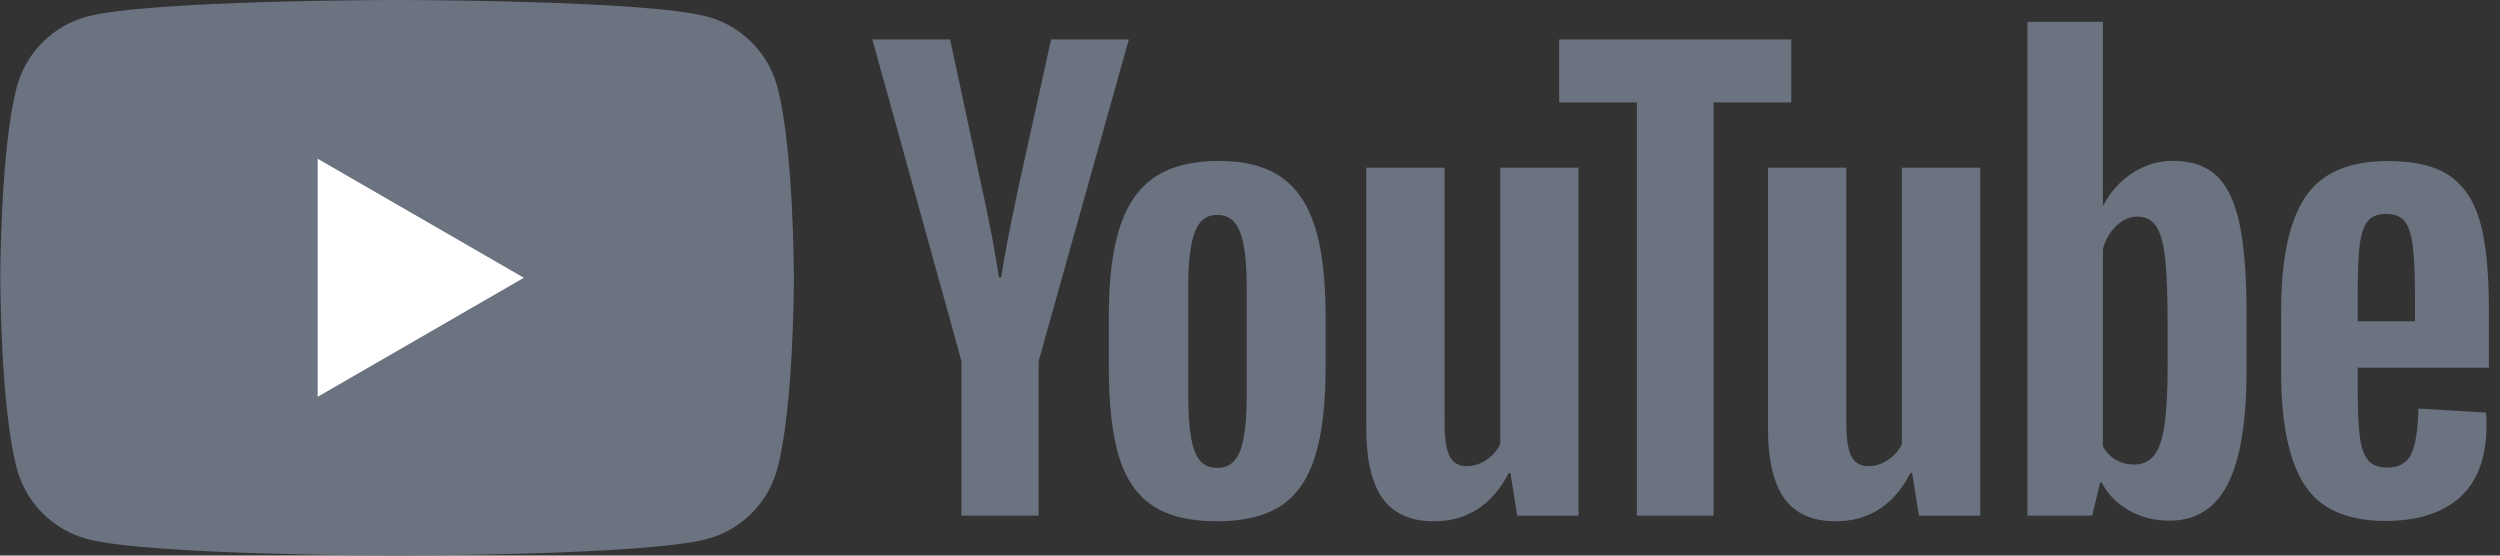
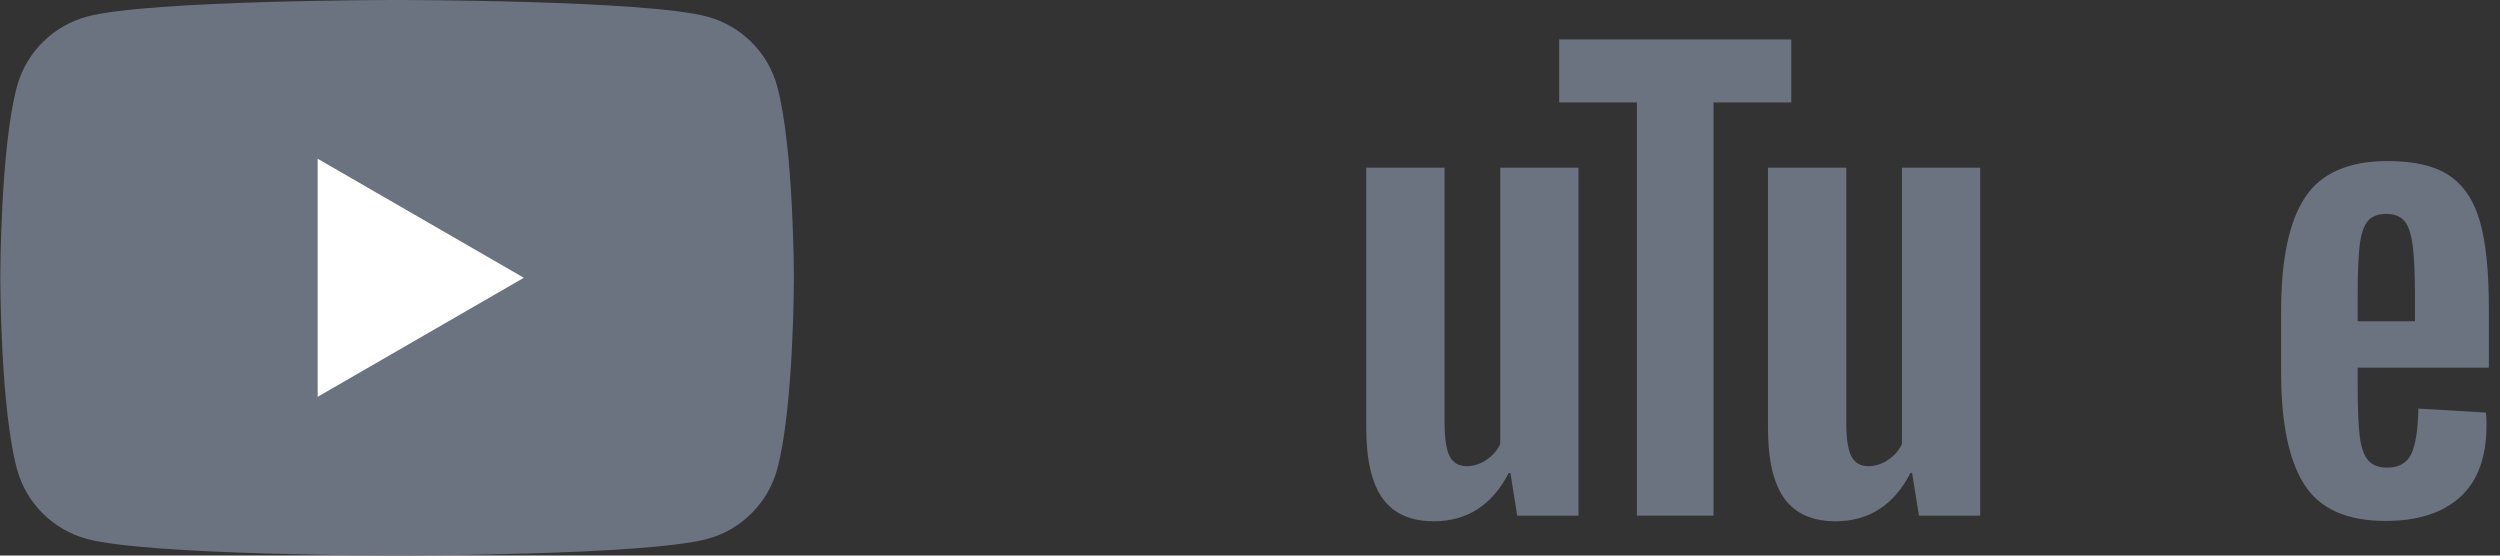
<svg xmlns="http://www.w3.org/2000/svg" width="162" height="36" viewBox="0 0 162 36" fill="none">
  <rect x="0" y="0" width="162" height="36" fill="#333333" stroke="none" />
  <g clip-path="url(#clip0_4208_12199)">
    <path d="M50.37 5.622C49.778 3.408 48.037 1.668 45.823 1.075C41.815 3.21864e-07 25.732 0 25.732 0C25.732 0 9.65 3.21864e-07 5.641 1.075C3.427 1.668 1.687 3.408 1.095 5.622C0.019 9.631 0.019 18 0.019 18C0.019 18 0.019 26.369 1.095 30.378C1.687 32.592 3.427 34.332 5.641 34.925C9.65 36 25.732 36 25.732 36C25.732 36 41.815 36 45.823 34.925C48.037 34.332 49.778 32.592 50.37 30.378C51.445 26.369 51.445 18 51.445 18C51.445 18 51.441 9.631 50.37 5.622Z" fill="#6B7280" />
    <path d="M20.585 25.713L33.945 18L20.585 10.287V25.713Z" fill="white" />
-     <path d="M62.304 23.406L56.529 2.553H61.567L63.591 12.006C64.107 14.334 64.484 16.319 64.729 17.962H64.878C65.047 16.785 65.428 14.812 66.016 12.04L68.112 2.553H73.149L67.303 23.406V33.409H62.3V23.406H62.304Z" fill="#6B7280" />
-     <path d="M74.665 32.749C73.649 32.063 72.925 30.996 72.493 29.549C72.066 28.101 71.85 26.179 71.85 23.774V20.502C71.85 18.076 72.095 16.125 72.586 14.656C73.077 13.187 73.844 12.112 74.885 11.438C75.927 10.765 77.294 10.427 78.987 10.427C80.655 10.427 81.989 10.77 82.996 11.456C83.999 12.141 84.736 13.216 85.201 14.673C85.667 16.133 85.9 18.076 85.9 20.502V23.774C85.9 26.179 85.671 28.109 85.219 29.565C84.766 31.026 84.029 32.093 83.013 32.766C81.997 33.439 80.617 33.778 78.877 33.778C77.082 33.782 75.681 33.435 74.665 32.749ZM80.363 29.218C80.642 28.482 80.786 27.284 80.786 25.616V18.593C80.786 16.976 80.647 15.79 80.363 15.045C80.079 14.296 79.584 13.924 78.873 13.924C78.187 13.924 77.7 14.296 77.421 15.045C77.137 15.795 76.998 16.976 76.998 18.593V25.616C76.998 27.284 77.133 28.486 77.404 29.218C77.675 29.955 78.162 30.323 78.873 30.323C79.584 30.323 80.079 29.955 80.363 29.218Z" fill="#6B7280" />
    <path d="M102.287 33.414H98.316L97.876 30.654H97.766C96.686 32.737 95.069 33.778 92.91 33.778C91.416 33.778 90.311 33.287 89.6 32.309C88.889 31.327 88.533 29.795 88.533 27.712V10.867H93.609V27.415C93.609 28.423 93.719 29.138 93.939 29.566C94.159 29.994 94.528 30.209 95.044 30.209C95.484 30.209 95.908 30.074 96.314 29.803C96.721 29.532 97.017 29.189 97.216 28.774V10.863H102.287V33.414Z" fill="#6B7280" />
    <path d="M116.075 6.638H111.037V33.413H106.072V6.638H101.034V2.557H116.075V6.638Z" fill="#6B7280" />
    <path d="M128.317 33.414H124.347L123.906 30.654H123.796C122.717 32.737 121.1 33.778 118.941 33.778C117.446 33.778 116.342 33.287 115.63 32.309C114.919 31.327 114.563 29.795 114.563 27.712V10.867H119.639V27.415C119.639 28.423 119.749 29.138 119.969 29.566C120.19 29.994 120.558 30.209 121.074 30.209C121.515 30.209 121.938 30.074 122.344 29.803C122.751 29.532 123.047 29.189 123.246 28.774V10.863H128.317V33.414Z" fill="#6B7280" />
-     <path d="M145.115 14.47C144.806 13.047 144.311 12.018 143.625 11.379C142.94 10.74 141.996 10.422 140.793 10.422C139.862 10.422 138.99 10.685 138.181 11.214C137.373 11.743 136.746 12.433 136.306 13.293H136.268V1.414H131.378V33.409H135.569L136.086 31.276H136.196C136.59 32.038 137.178 32.635 137.961 33.079C138.744 33.519 139.616 33.74 140.573 33.74C142.288 33.74 143.553 32.948 144.362 31.369C145.171 29.785 145.577 27.318 145.577 23.956V20.388C145.577 17.869 145.42 15.892 145.115 14.47ZM140.463 23.668C140.463 25.311 140.395 26.598 140.26 27.529C140.124 28.46 139.9 29.125 139.578 29.515C139.261 29.908 138.829 30.103 138.291 30.103C137.872 30.103 137.487 30.006 137.131 29.807C136.776 29.612 136.488 29.316 136.268 28.926V16.129C136.437 15.515 136.734 15.016 137.153 14.622C137.568 14.228 138.025 14.034 138.511 14.034C139.028 14.034 139.426 14.237 139.705 14.639C139.989 15.045 140.184 15.723 140.294 16.679C140.404 17.636 140.459 18.995 140.459 20.76V23.668H140.463Z" fill="#6B7280" />
    <path d="M152.777 24.968C152.777 26.416 152.82 27.5 152.905 28.224C152.989 28.948 153.167 29.473 153.438 29.807C153.709 30.137 154.124 30.302 154.687 30.302C155.445 30.302 155.969 30.006 156.249 29.418C156.532 28.829 156.685 27.847 156.71 26.476L161.088 26.734C161.113 26.928 161.126 27.199 161.126 27.542C161.126 29.625 160.554 31.183 159.415 32.212C158.277 33.24 156.664 33.757 154.581 33.757C152.079 33.757 150.326 32.974 149.323 31.403C148.316 29.833 147.816 27.407 147.816 24.122V20.185C147.816 16.802 148.337 14.33 149.378 12.772C150.42 11.214 152.202 10.435 154.729 10.435C156.469 10.435 157.807 10.753 158.738 11.392C159.669 12.031 160.325 13.022 160.706 14.373C161.088 15.723 161.278 17.586 161.278 19.965V23.825H152.777V24.968ZM153.421 14.343C153.163 14.66 152.993 15.181 152.905 15.905C152.82 16.629 152.777 17.725 152.777 19.198V20.816H156.49V19.198C156.49 17.751 156.439 16.654 156.342 15.905C156.245 15.156 156.067 14.631 155.809 14.322C155.55 14.017 155.152 13.86 154.615 13.86C154.073 13.864 153.675 14.025 153.421 14.343Z" fill="#6B7280" />
  </g>
  <defs>
    <clipPath id="clip0_4208_12199">
      <rect width="161.258" height="36" fill="white" transform="translate(0.02)" />
    </clipPath>
  </defs>
</svg>